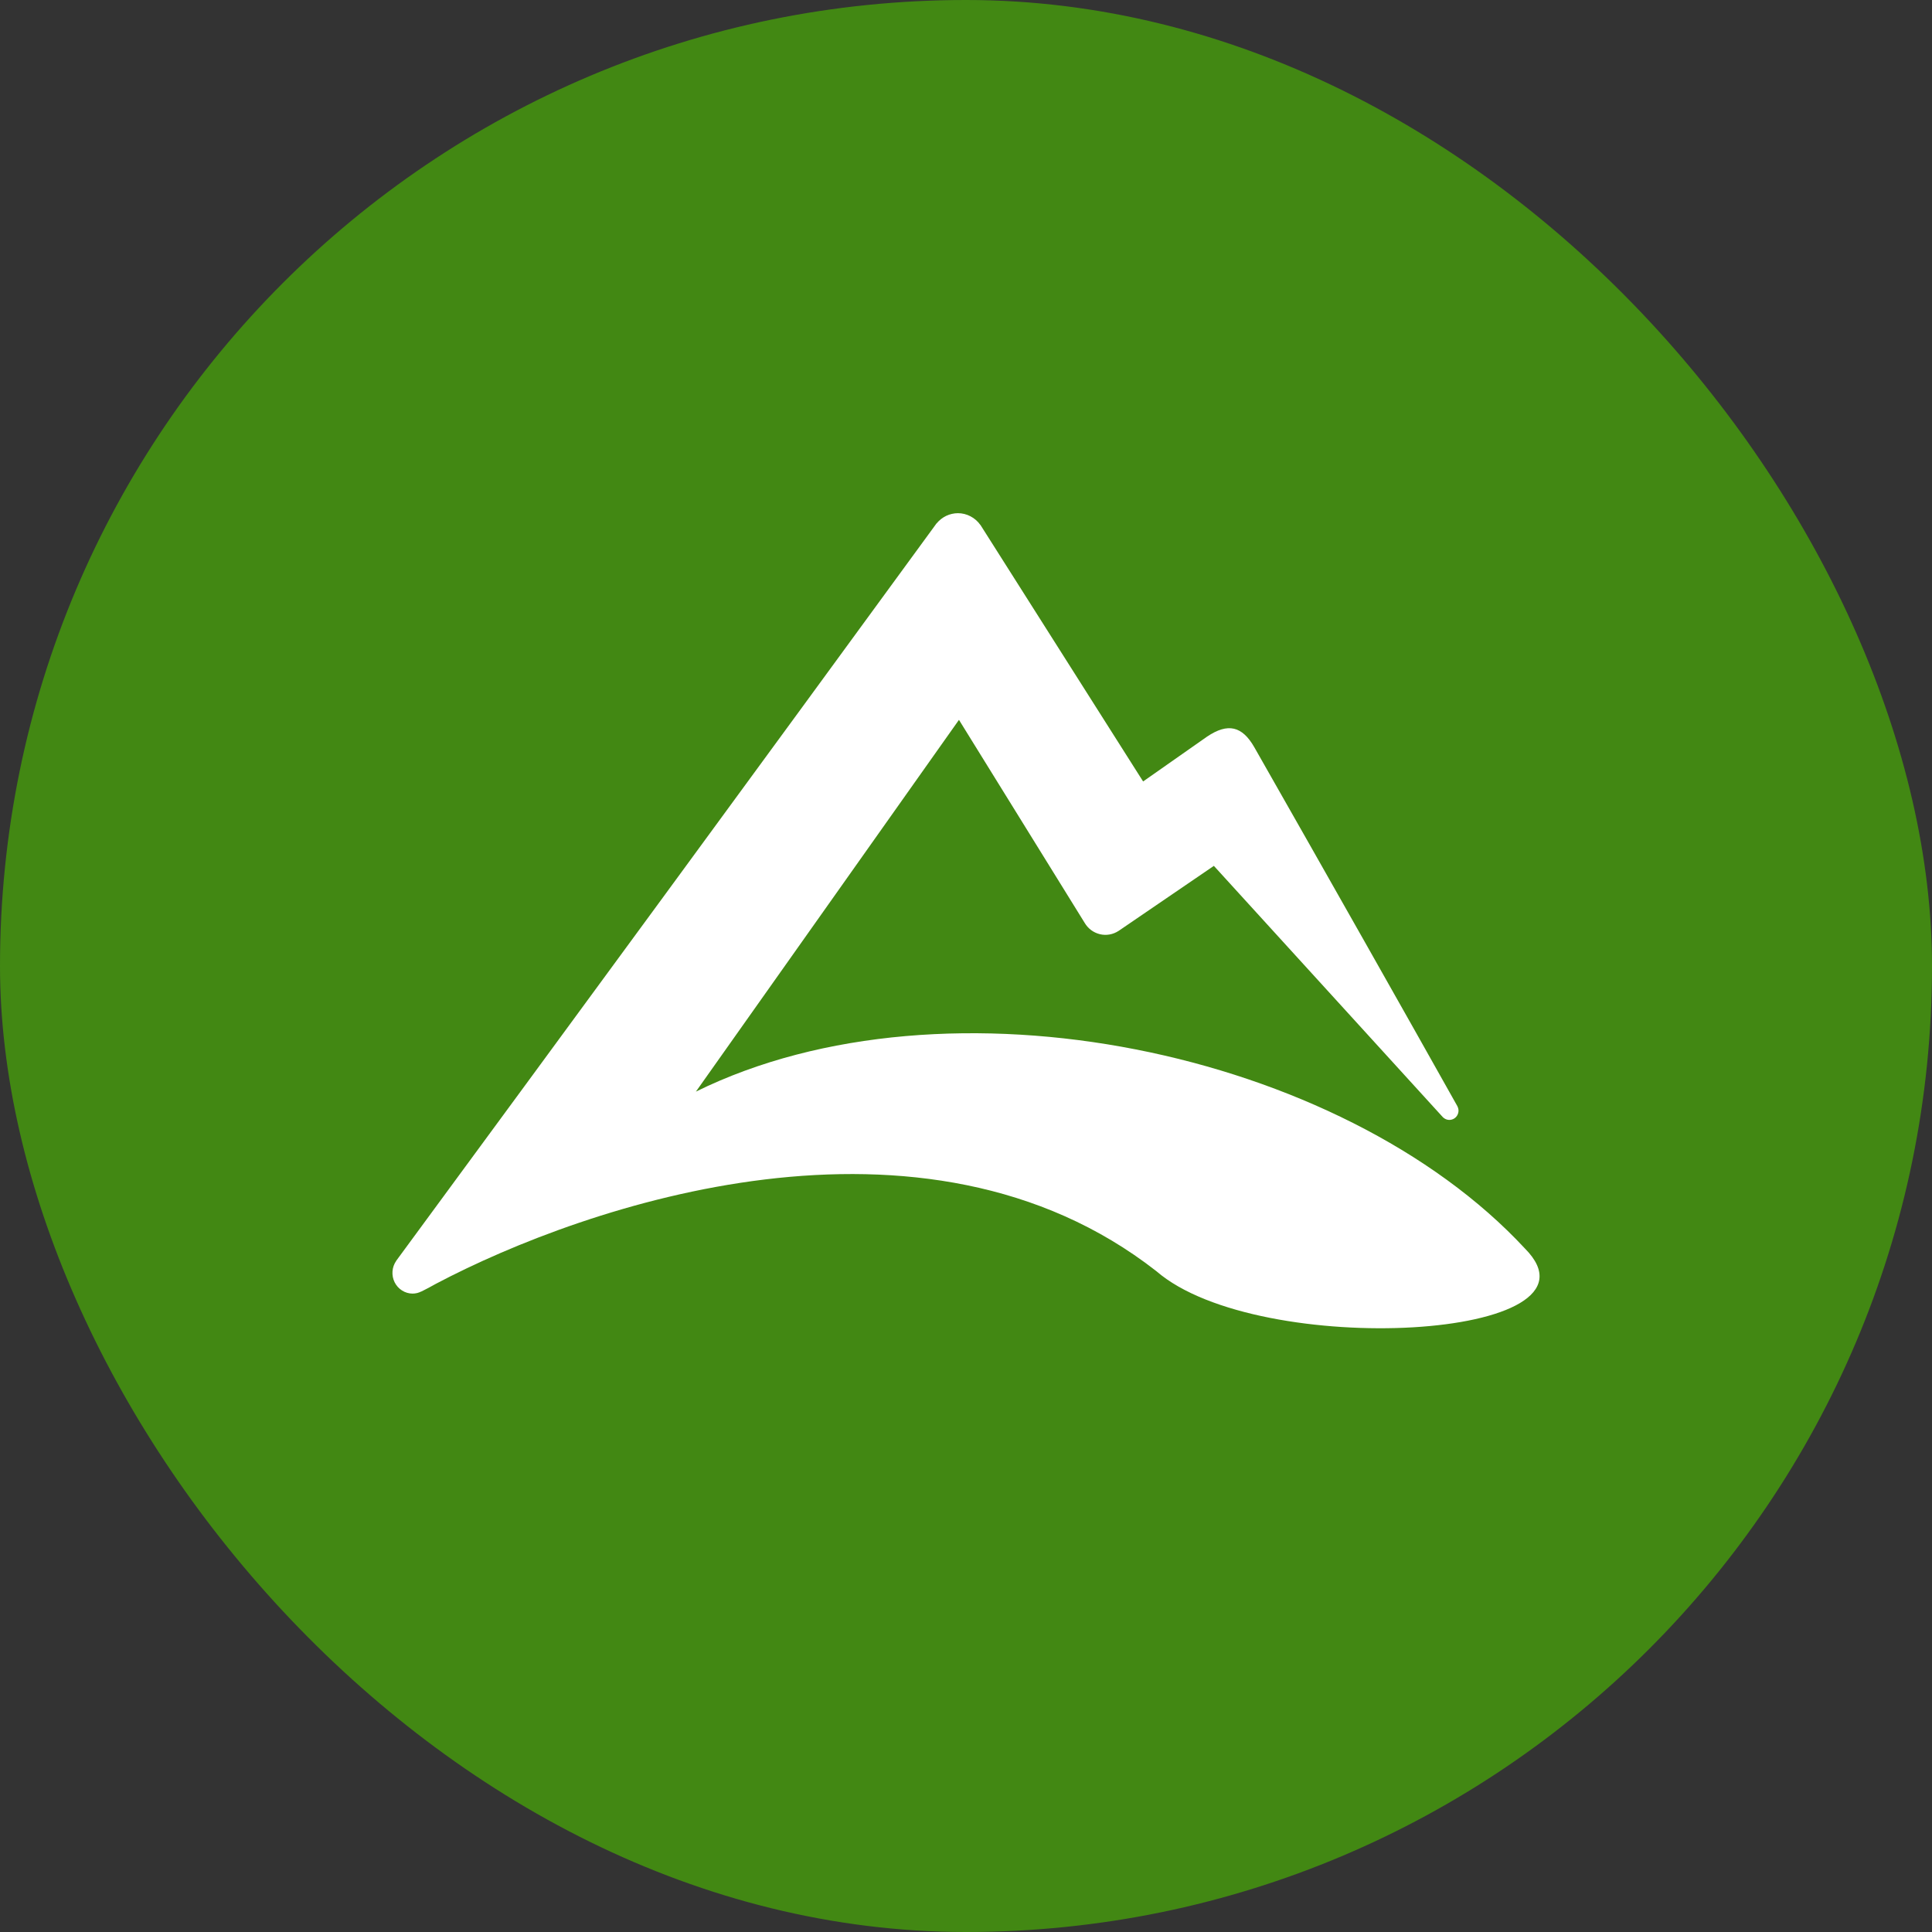
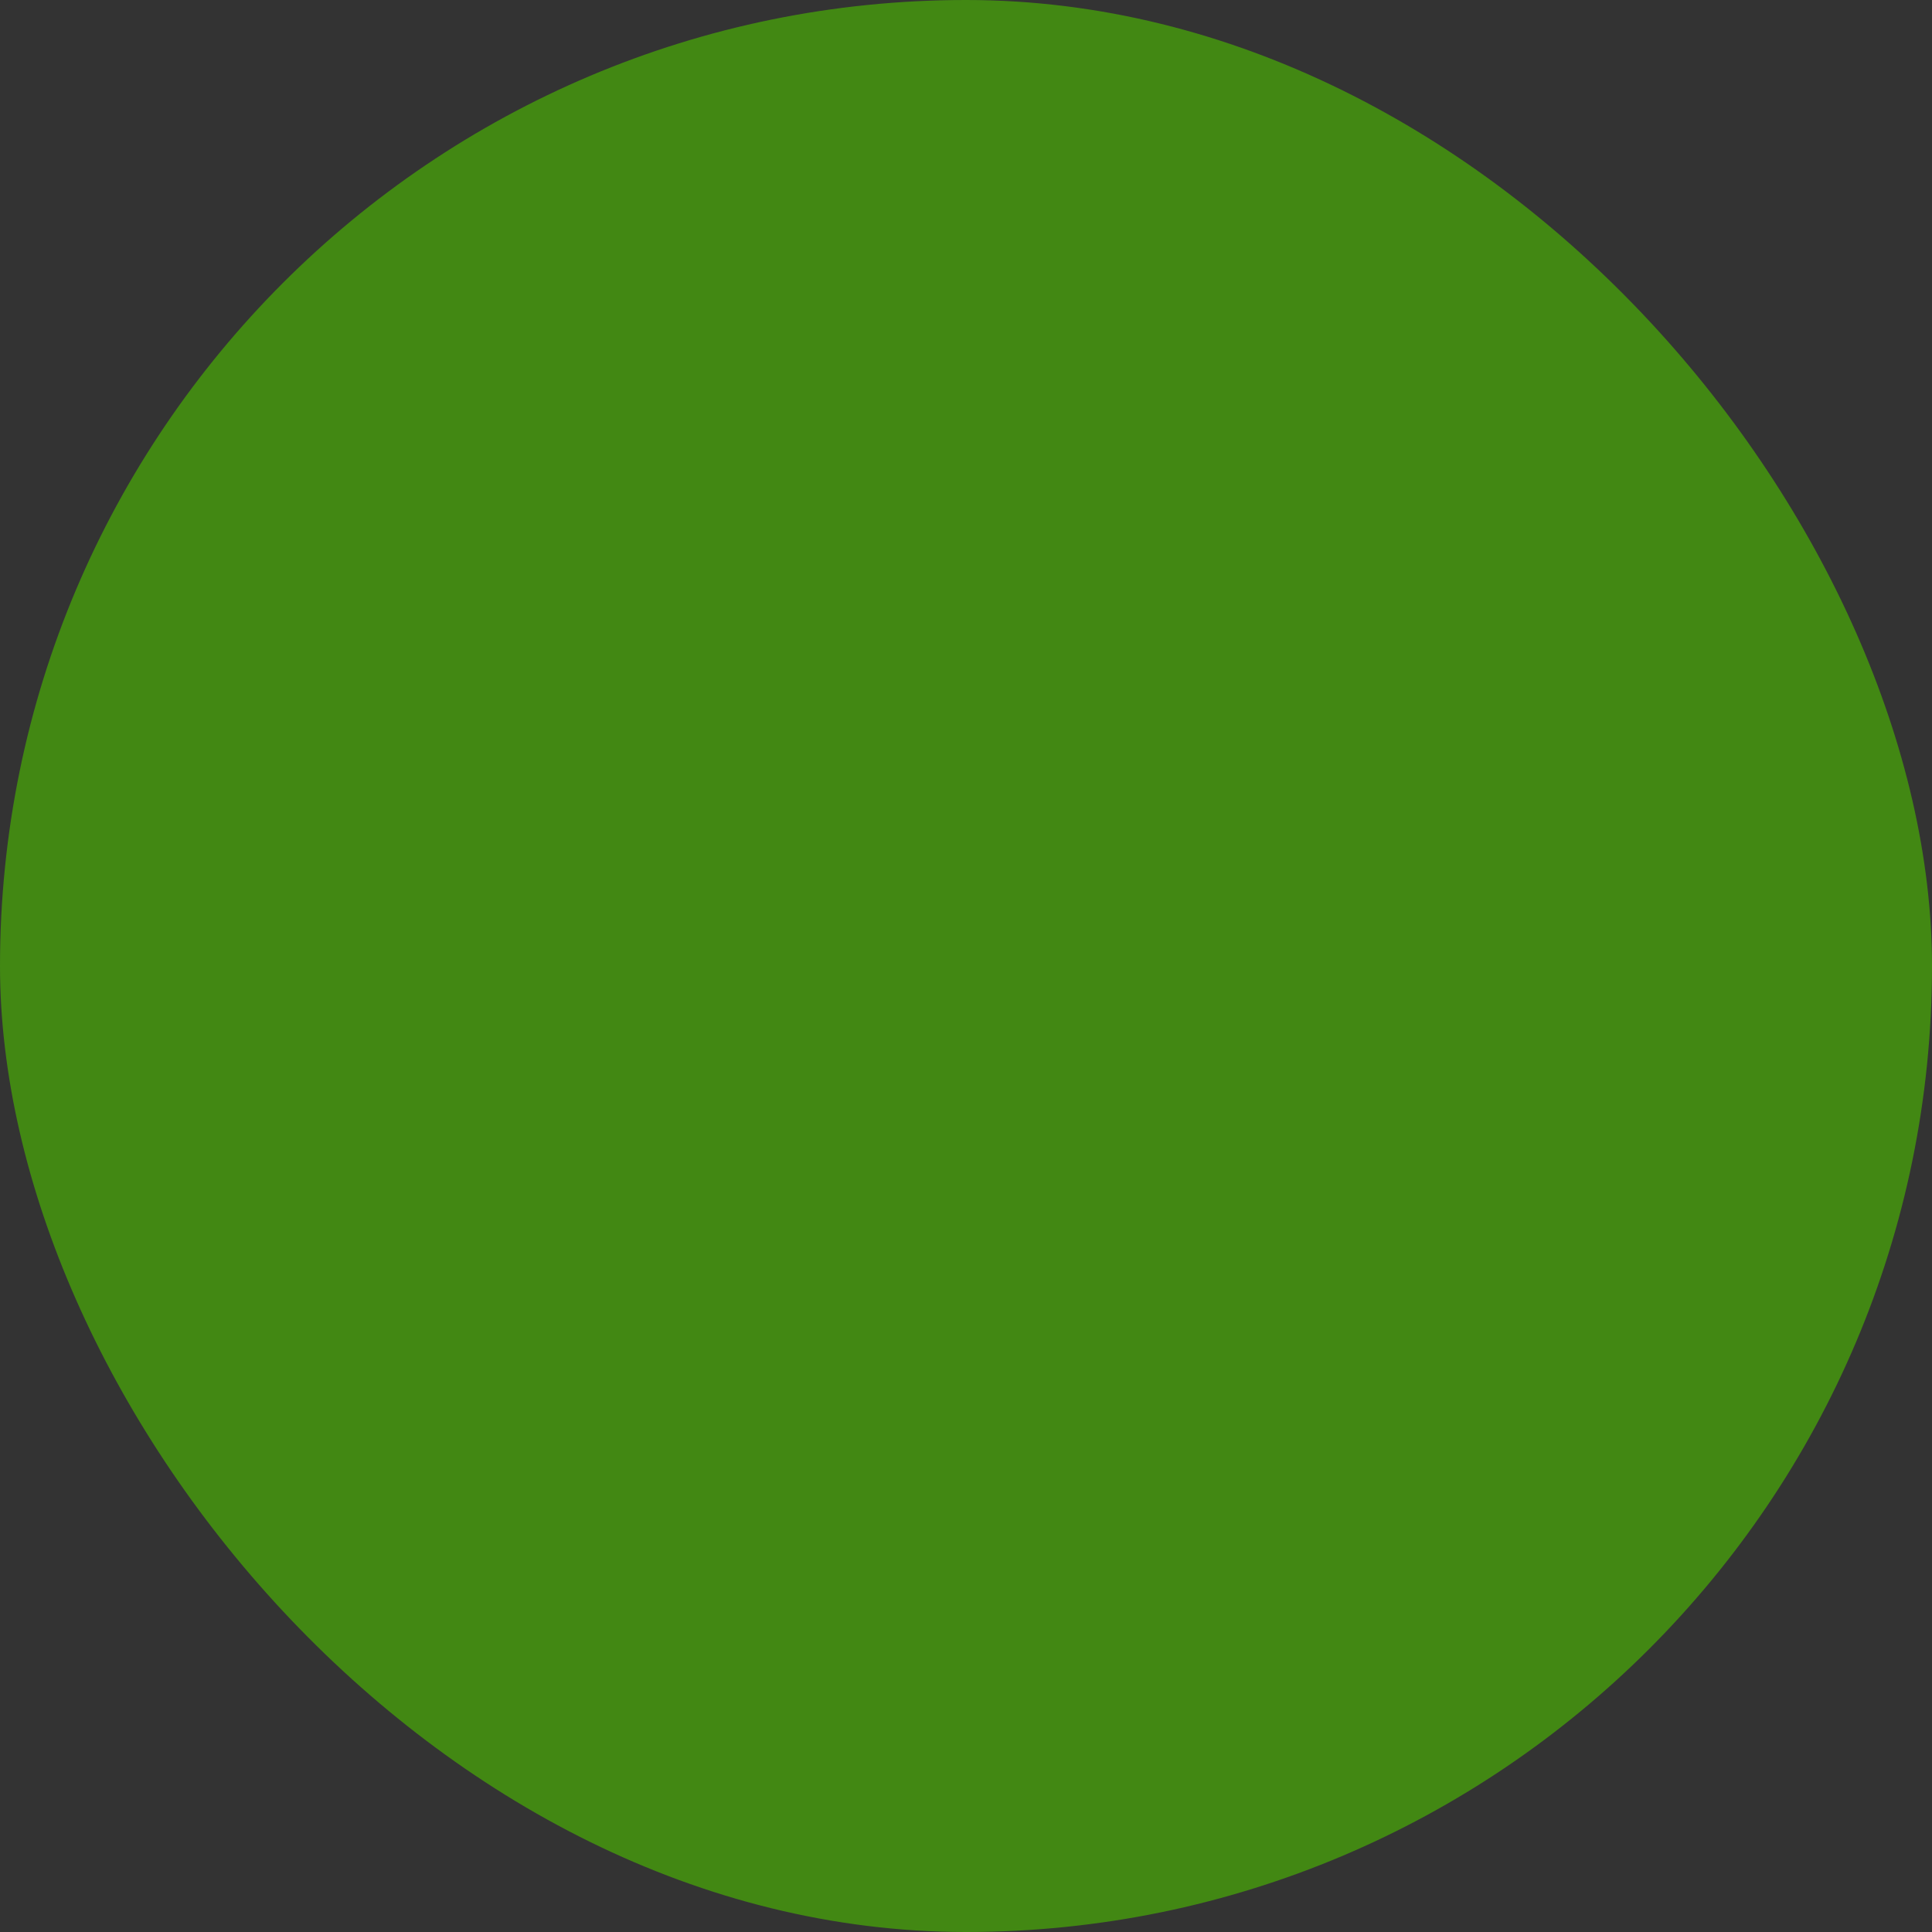
<svg xmlns="http://www.w3.org/2000/svg" width="64" height="64" viewBox="0 0 64 64" fill="none">
  <rect x="0" y="0" width="64" height="64" fill="#333333" stroke="none" />
  <rect width="64" height="64" rx="32" fill="#428813" />
-   <path fill-rule="evenodd" clip-rule="evenodd" d="M50.515 41.358C44.427 34.801 31.383 32.061 23.053 36.161L31.767 23.846L35.931 30.571C35.986 30.665 36.06 30.747 36.147 30.812C36.234 30.876 36.333 30.922 36.438 30.947C36.542 30.972 36.651 30.975 36.757 30.956C36.863 30.937 36.964 30.896 37.055 30.837H37.057L37.066 30.829C37.068 30.829 37.069 30.828 37.07 30.827L40.211 28.683C40.211 28.683 45.111 34.064 47.793 37.004L47.801 37.012L47.804 37.016L47.805 37.015C47.848 37.056 47.902 37.083 47.96 37.094C48.018 37.104 48.078 37.097 48.132 37.073C48.186 37.05 48.232 37.011 48.265 36.96C48.297 36.91 48.315 36.852 48.315 36.791C48.315 36.74 48.301 36.692 48.279 36.649L48.28 36.648C46.706 33.839 43.893 28.868 41.55 24.752C41.148 24.051 40.676 23.939 39.989 24.399L37.867 25.887L32.513 17.444L32.485 17.4L32.476 17.387H32.474C32.389 17.267 32.277 17.17 32.148 17.103C32.019 17.035 31.876 17 31.731 17C31.598 17.001 31.466 17.031 31.345 17.088C31.224 17.146 31.117 17.23 31.03 17.334H31.027C31.013 17.352 31 17.37 30.986 17.389C30.977 17.402 30.967 17.414 30.959 17.427C25.028 25.55 19.083 33.663 13.125 41.765L13.126 41.767C13.054 41.869 13.011 41.99 13.002 42.115C12.993 42.24 13.017 42.366 13.073 42.478C13.129 42.59 13.214 42.684 13.319 42.75C13.424 42.816 13.544 42.852 13.668 42.852C13.769 42.852 13.869 42.827 13.959 42.78L13.961 42.782C14.114 42.708 14.277 42.618 14.441 42.527C19.415 39.902 30.586 36.074 38.306 42.109C41.697 45.045 53.522 44.383 50.515 41.358Z" fill="white" />
</svg>